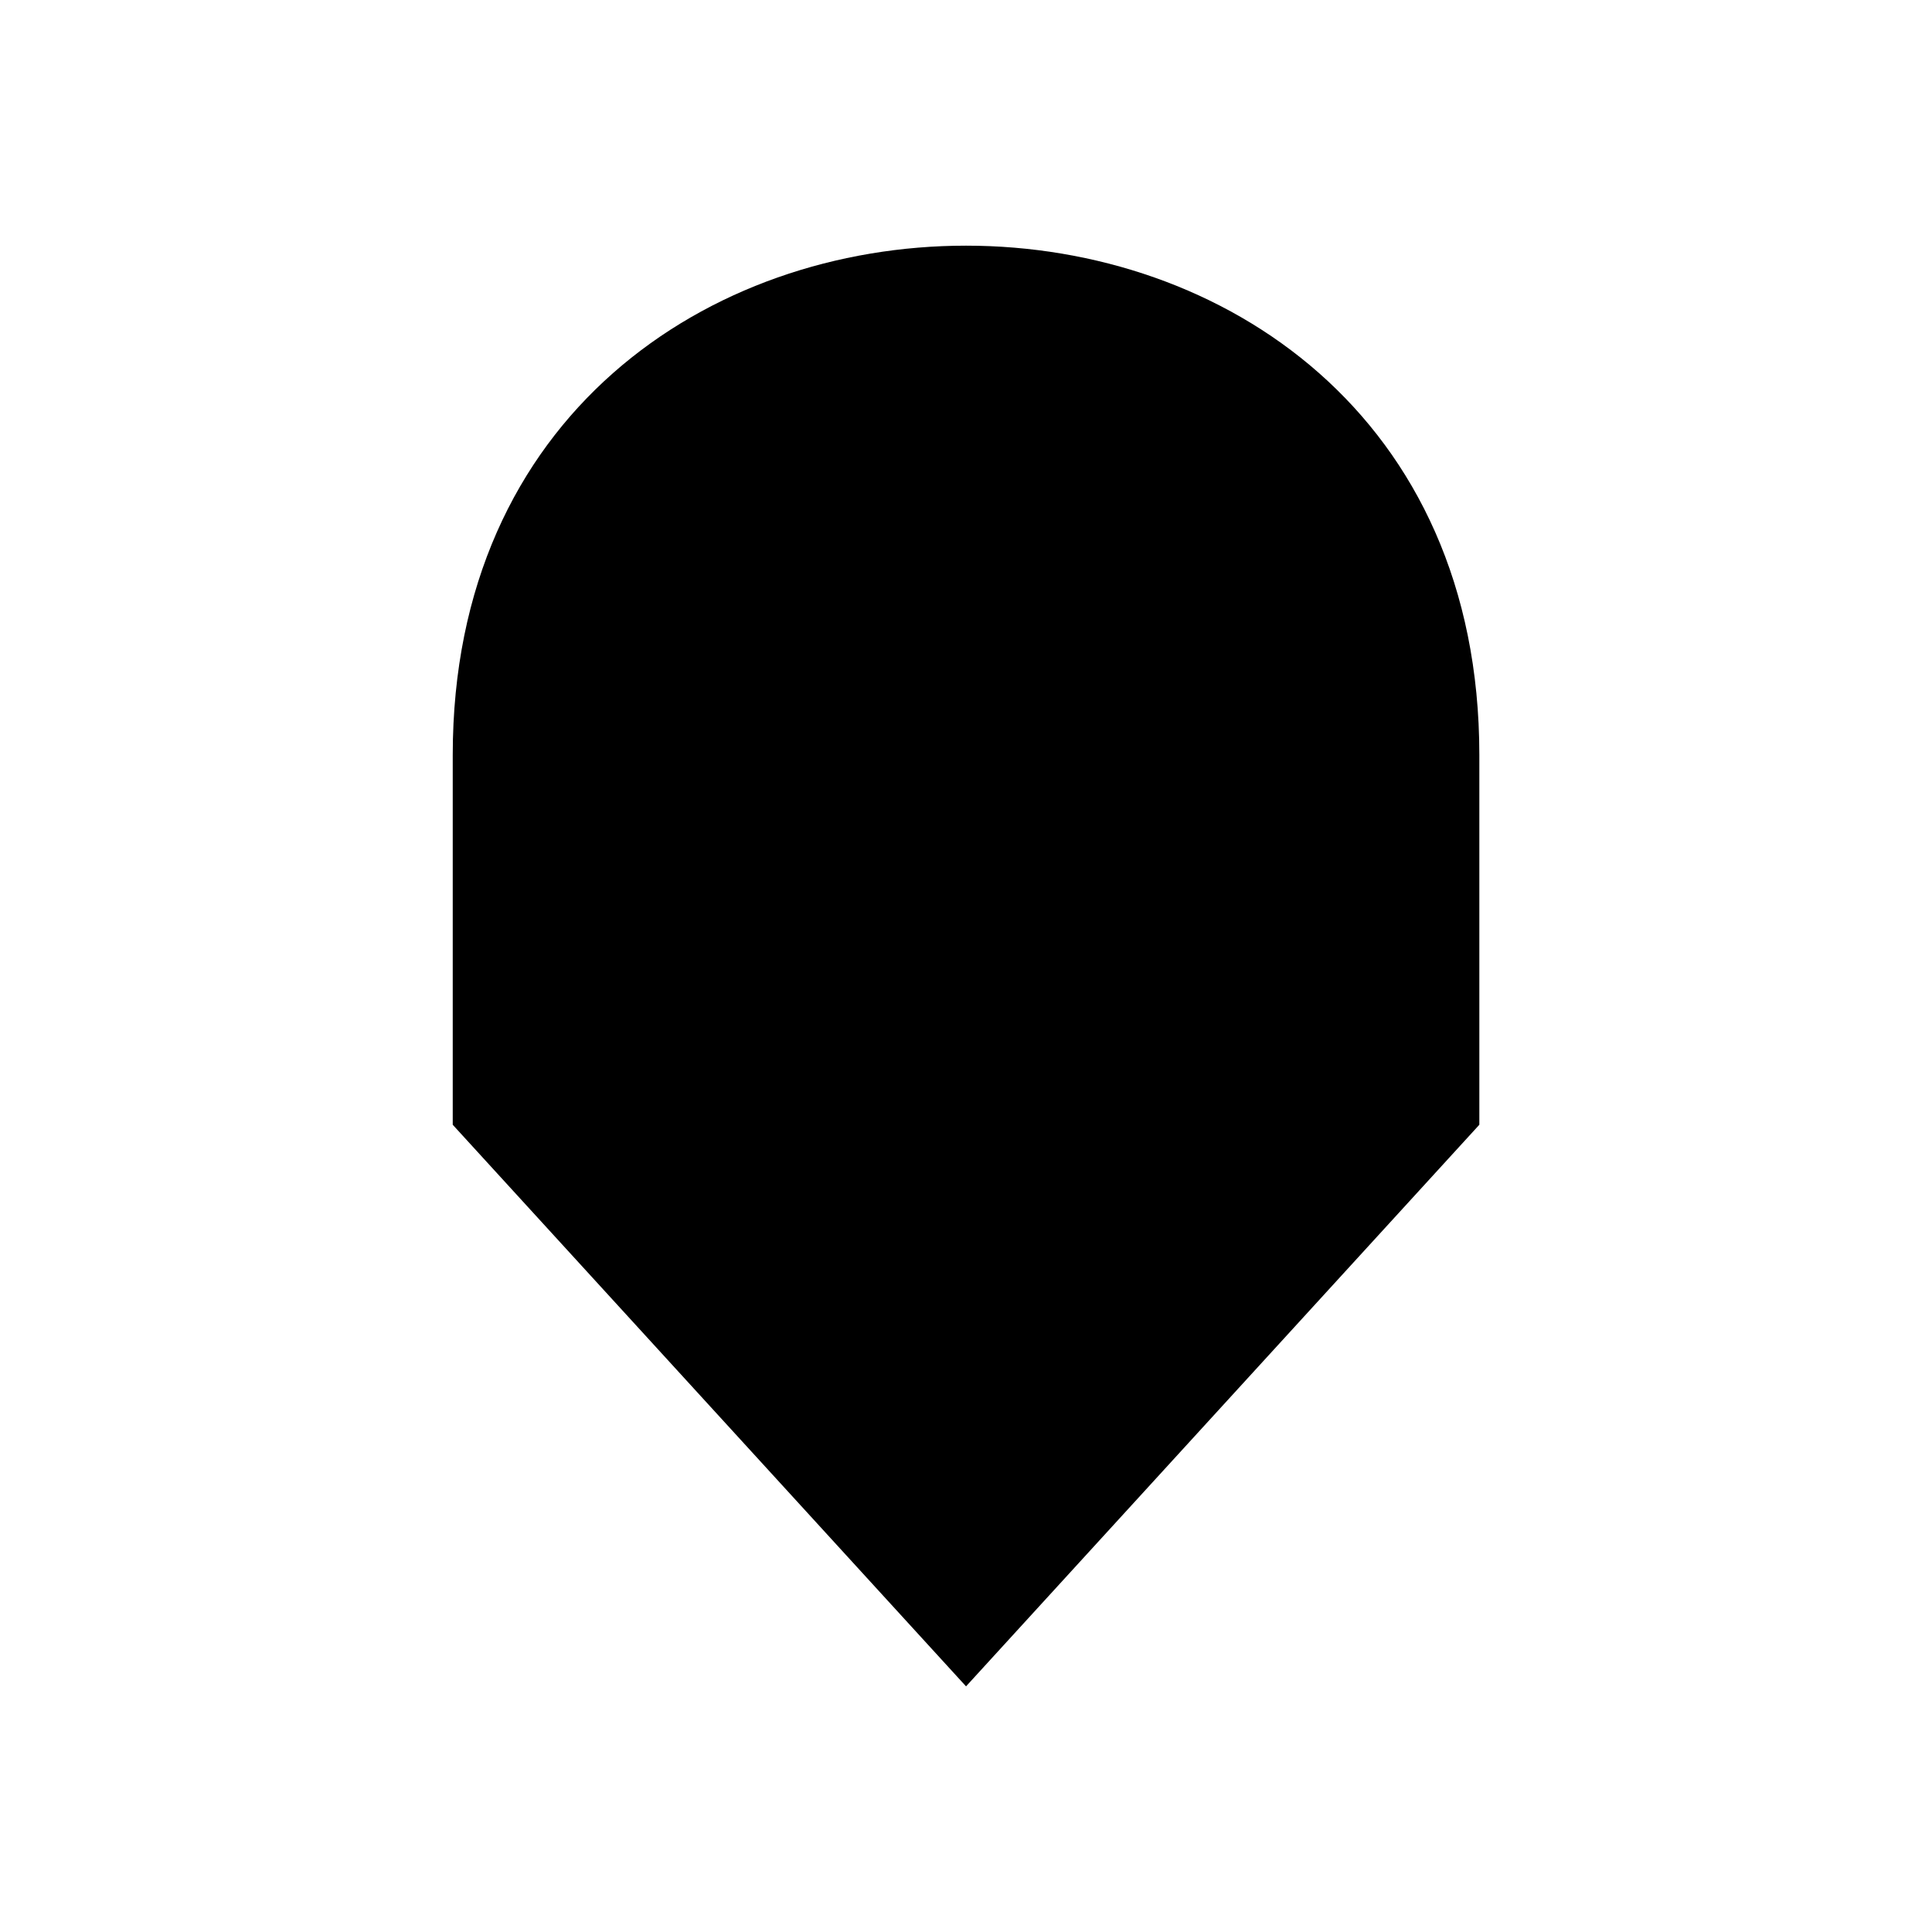
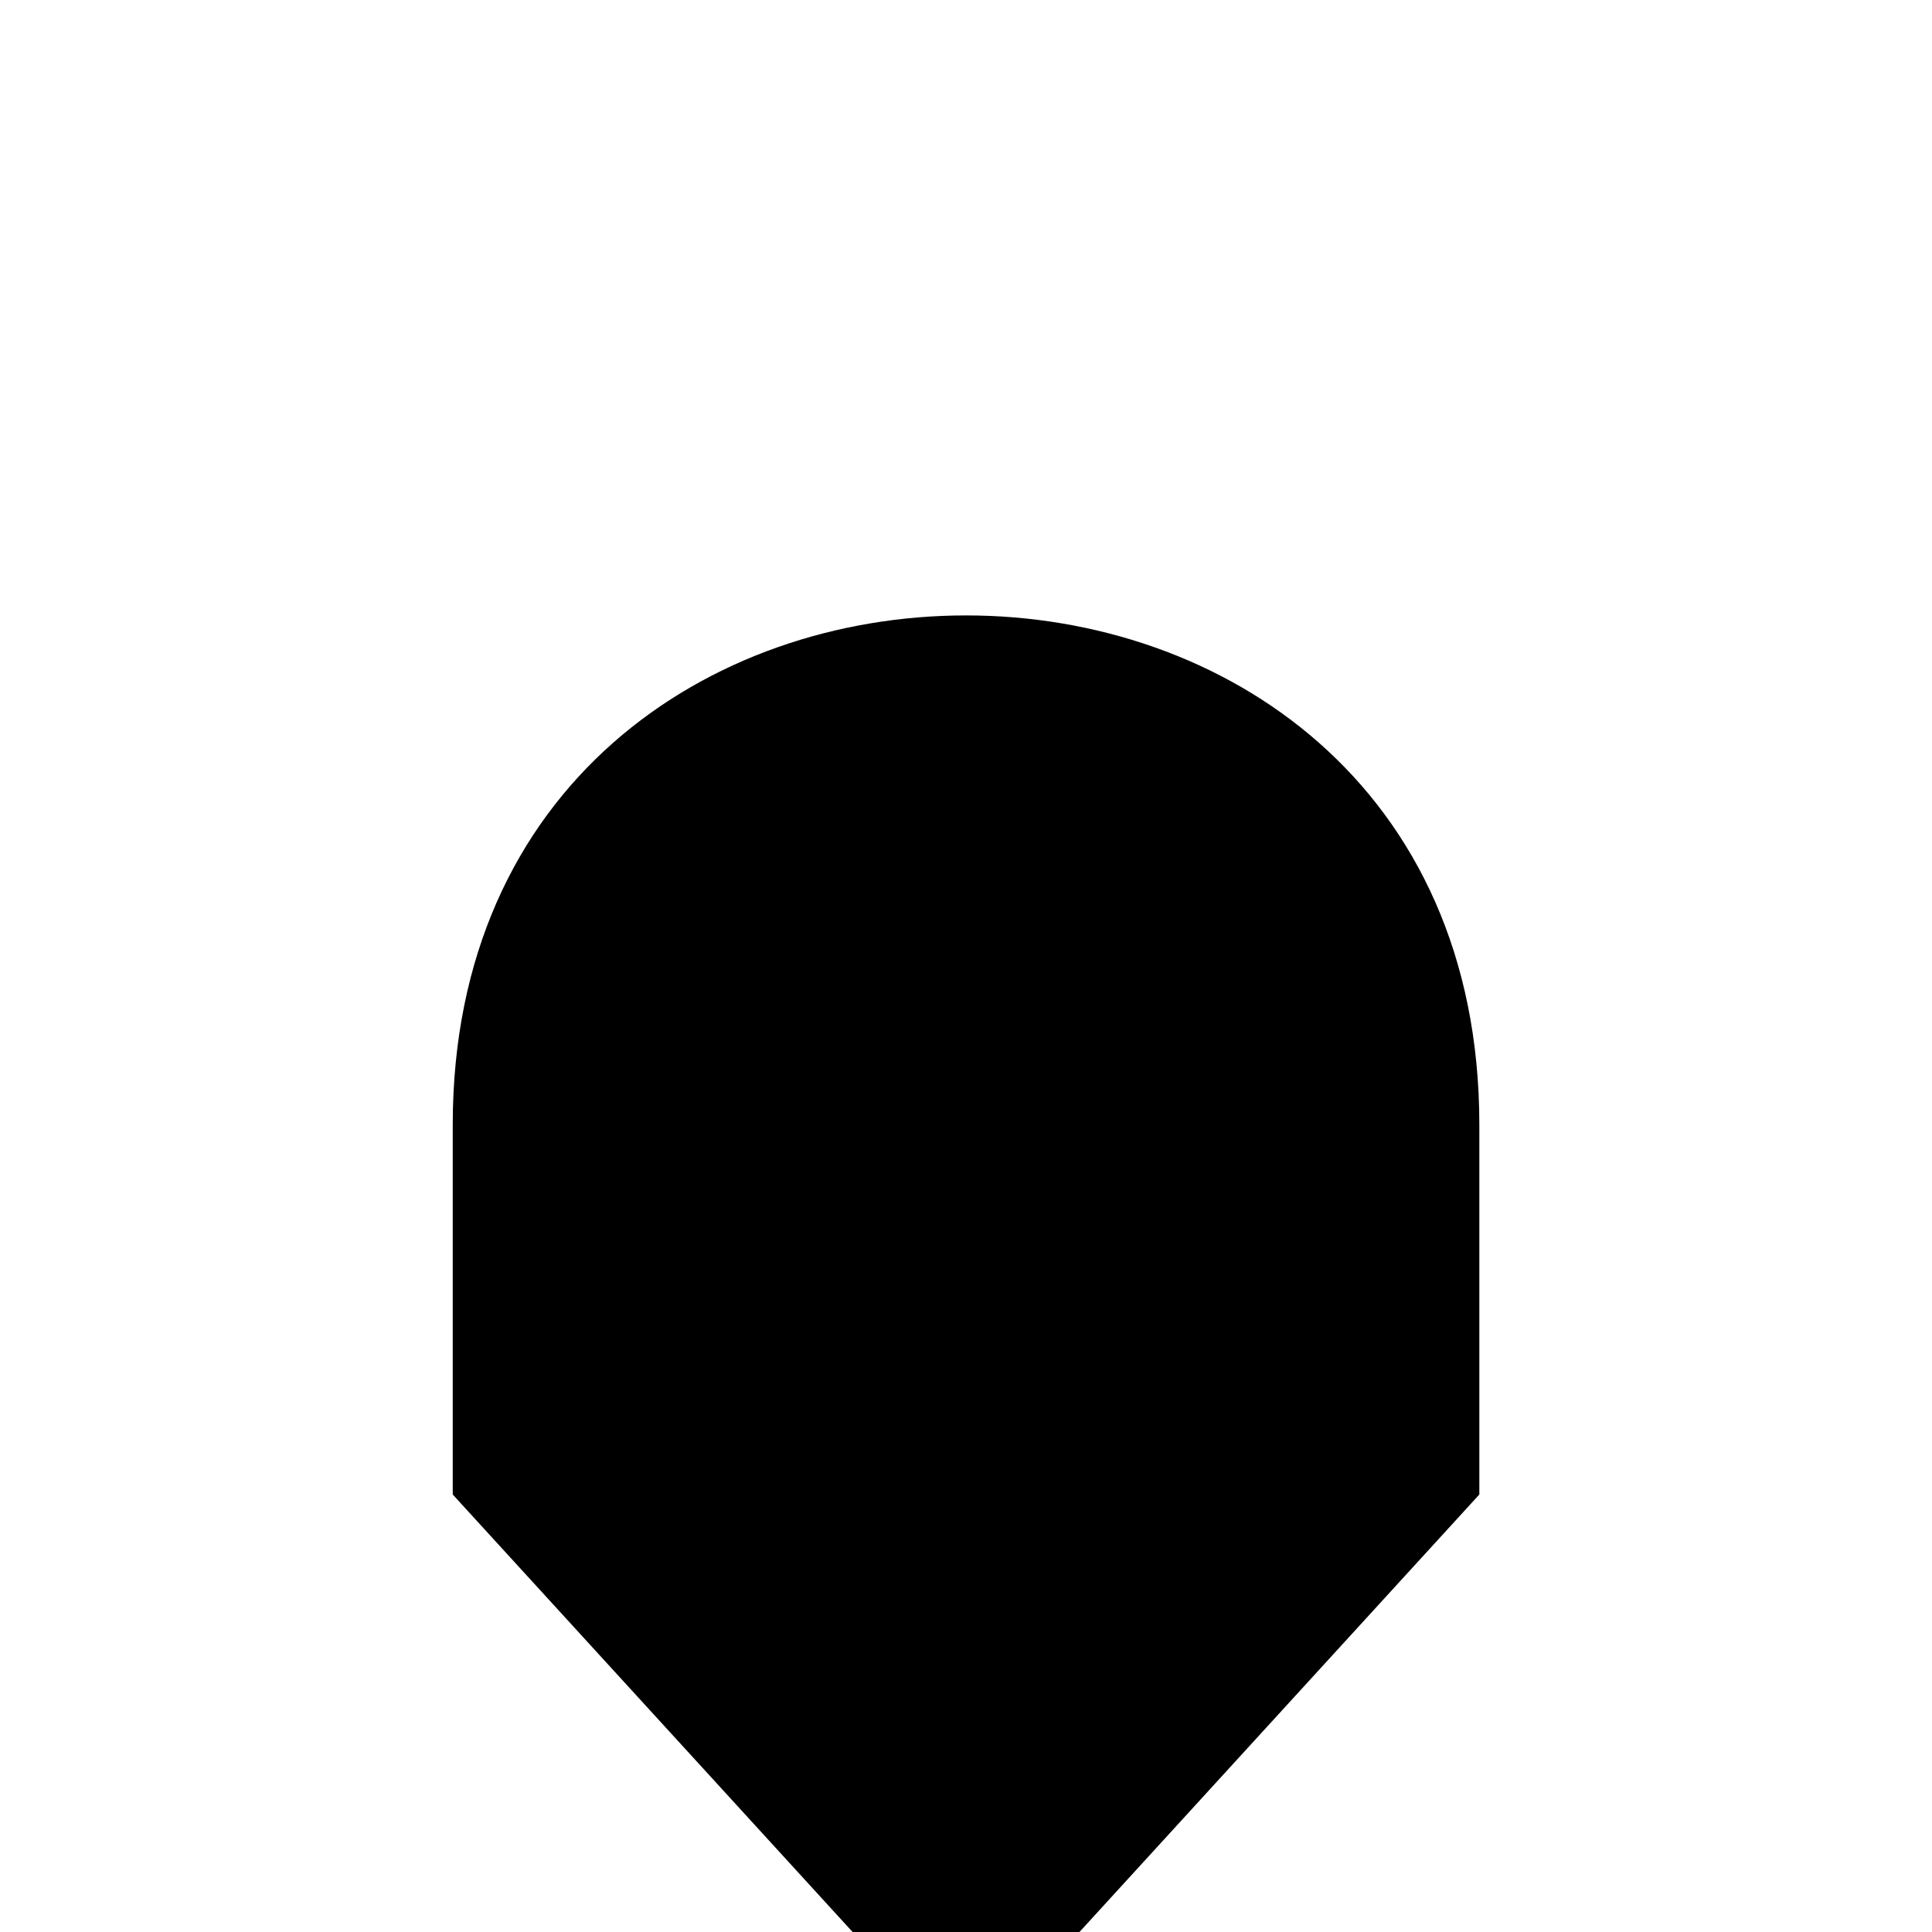
<svg xmlns="http://www.w3.org/2000/svg" fill="#000000" width="800px" height="800px" version="1.1" viewBox="144 144 512 512">
-   <path d="m263.98 442.07v-97.988c0-179.97 272.06-179.97 272.06 0v97.988l-136.03 148.83-136.03-148.83z" fill-rule="evenodd" />
+   <path d="m263.98 442.07c0-179.97 272.06-179.97 272.06 0v97.988l-136.03 148.83-136.03-148.83z" fill-rule="evenodd" />
</svg>